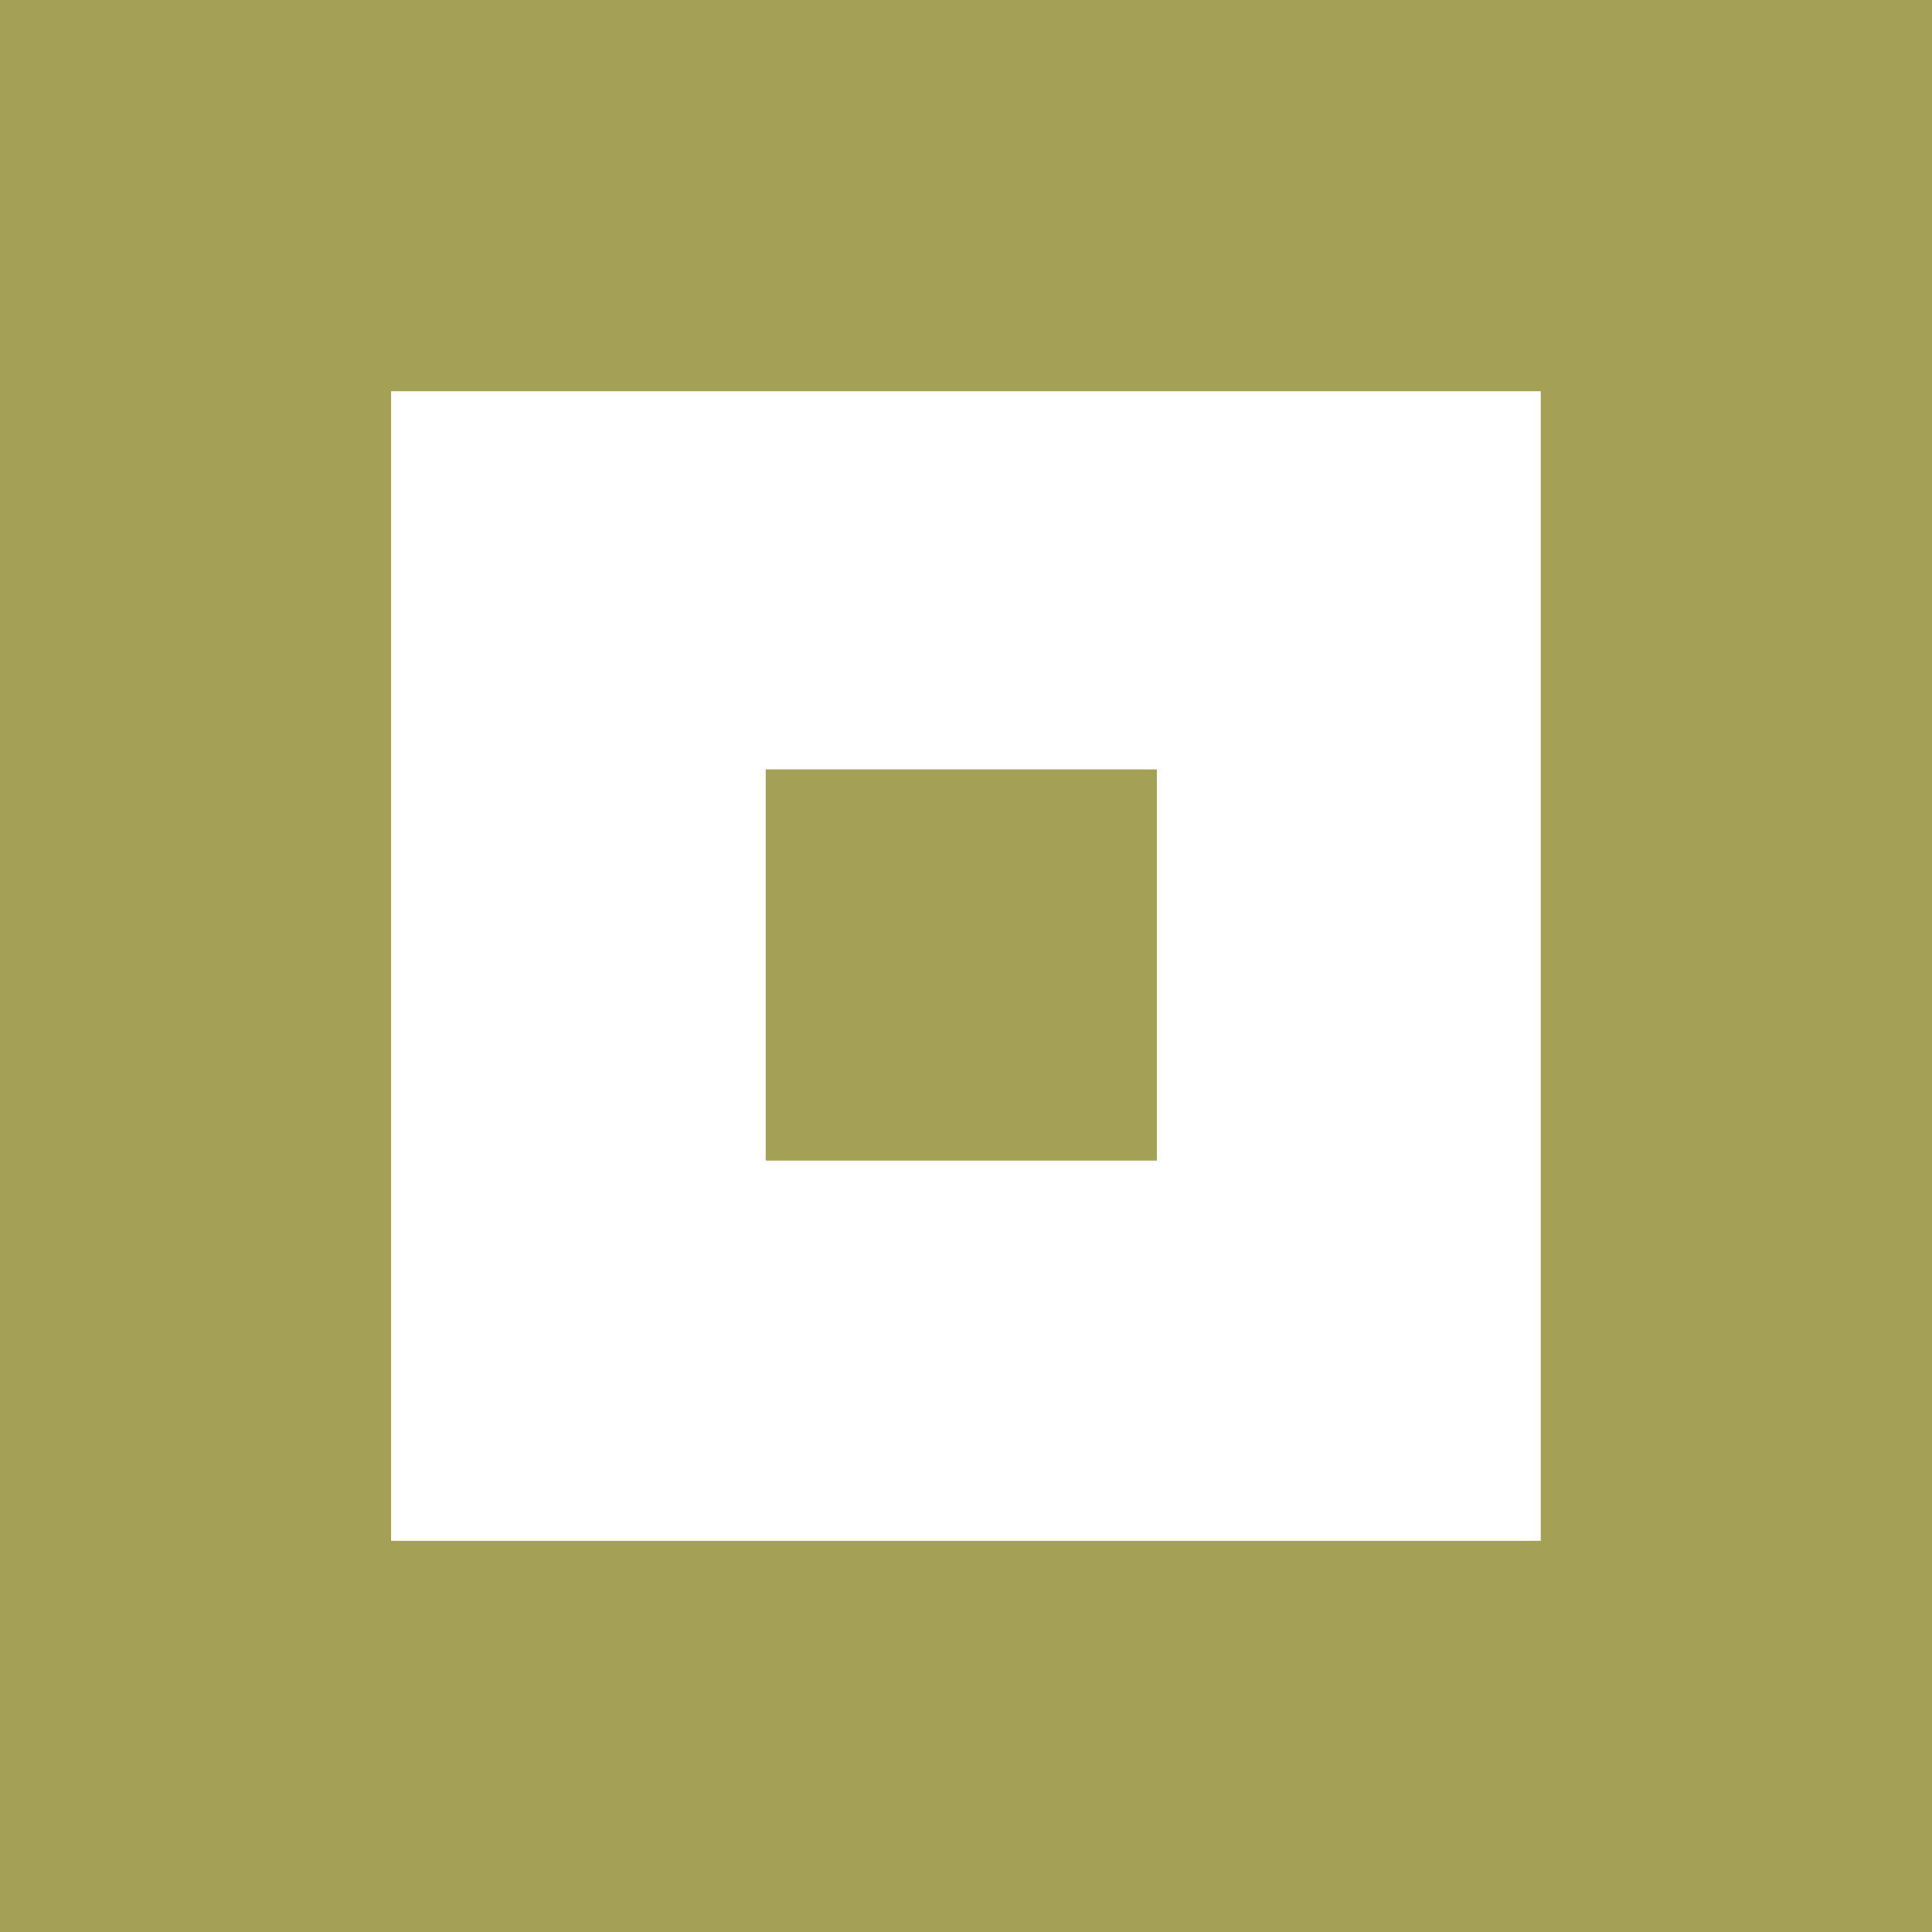
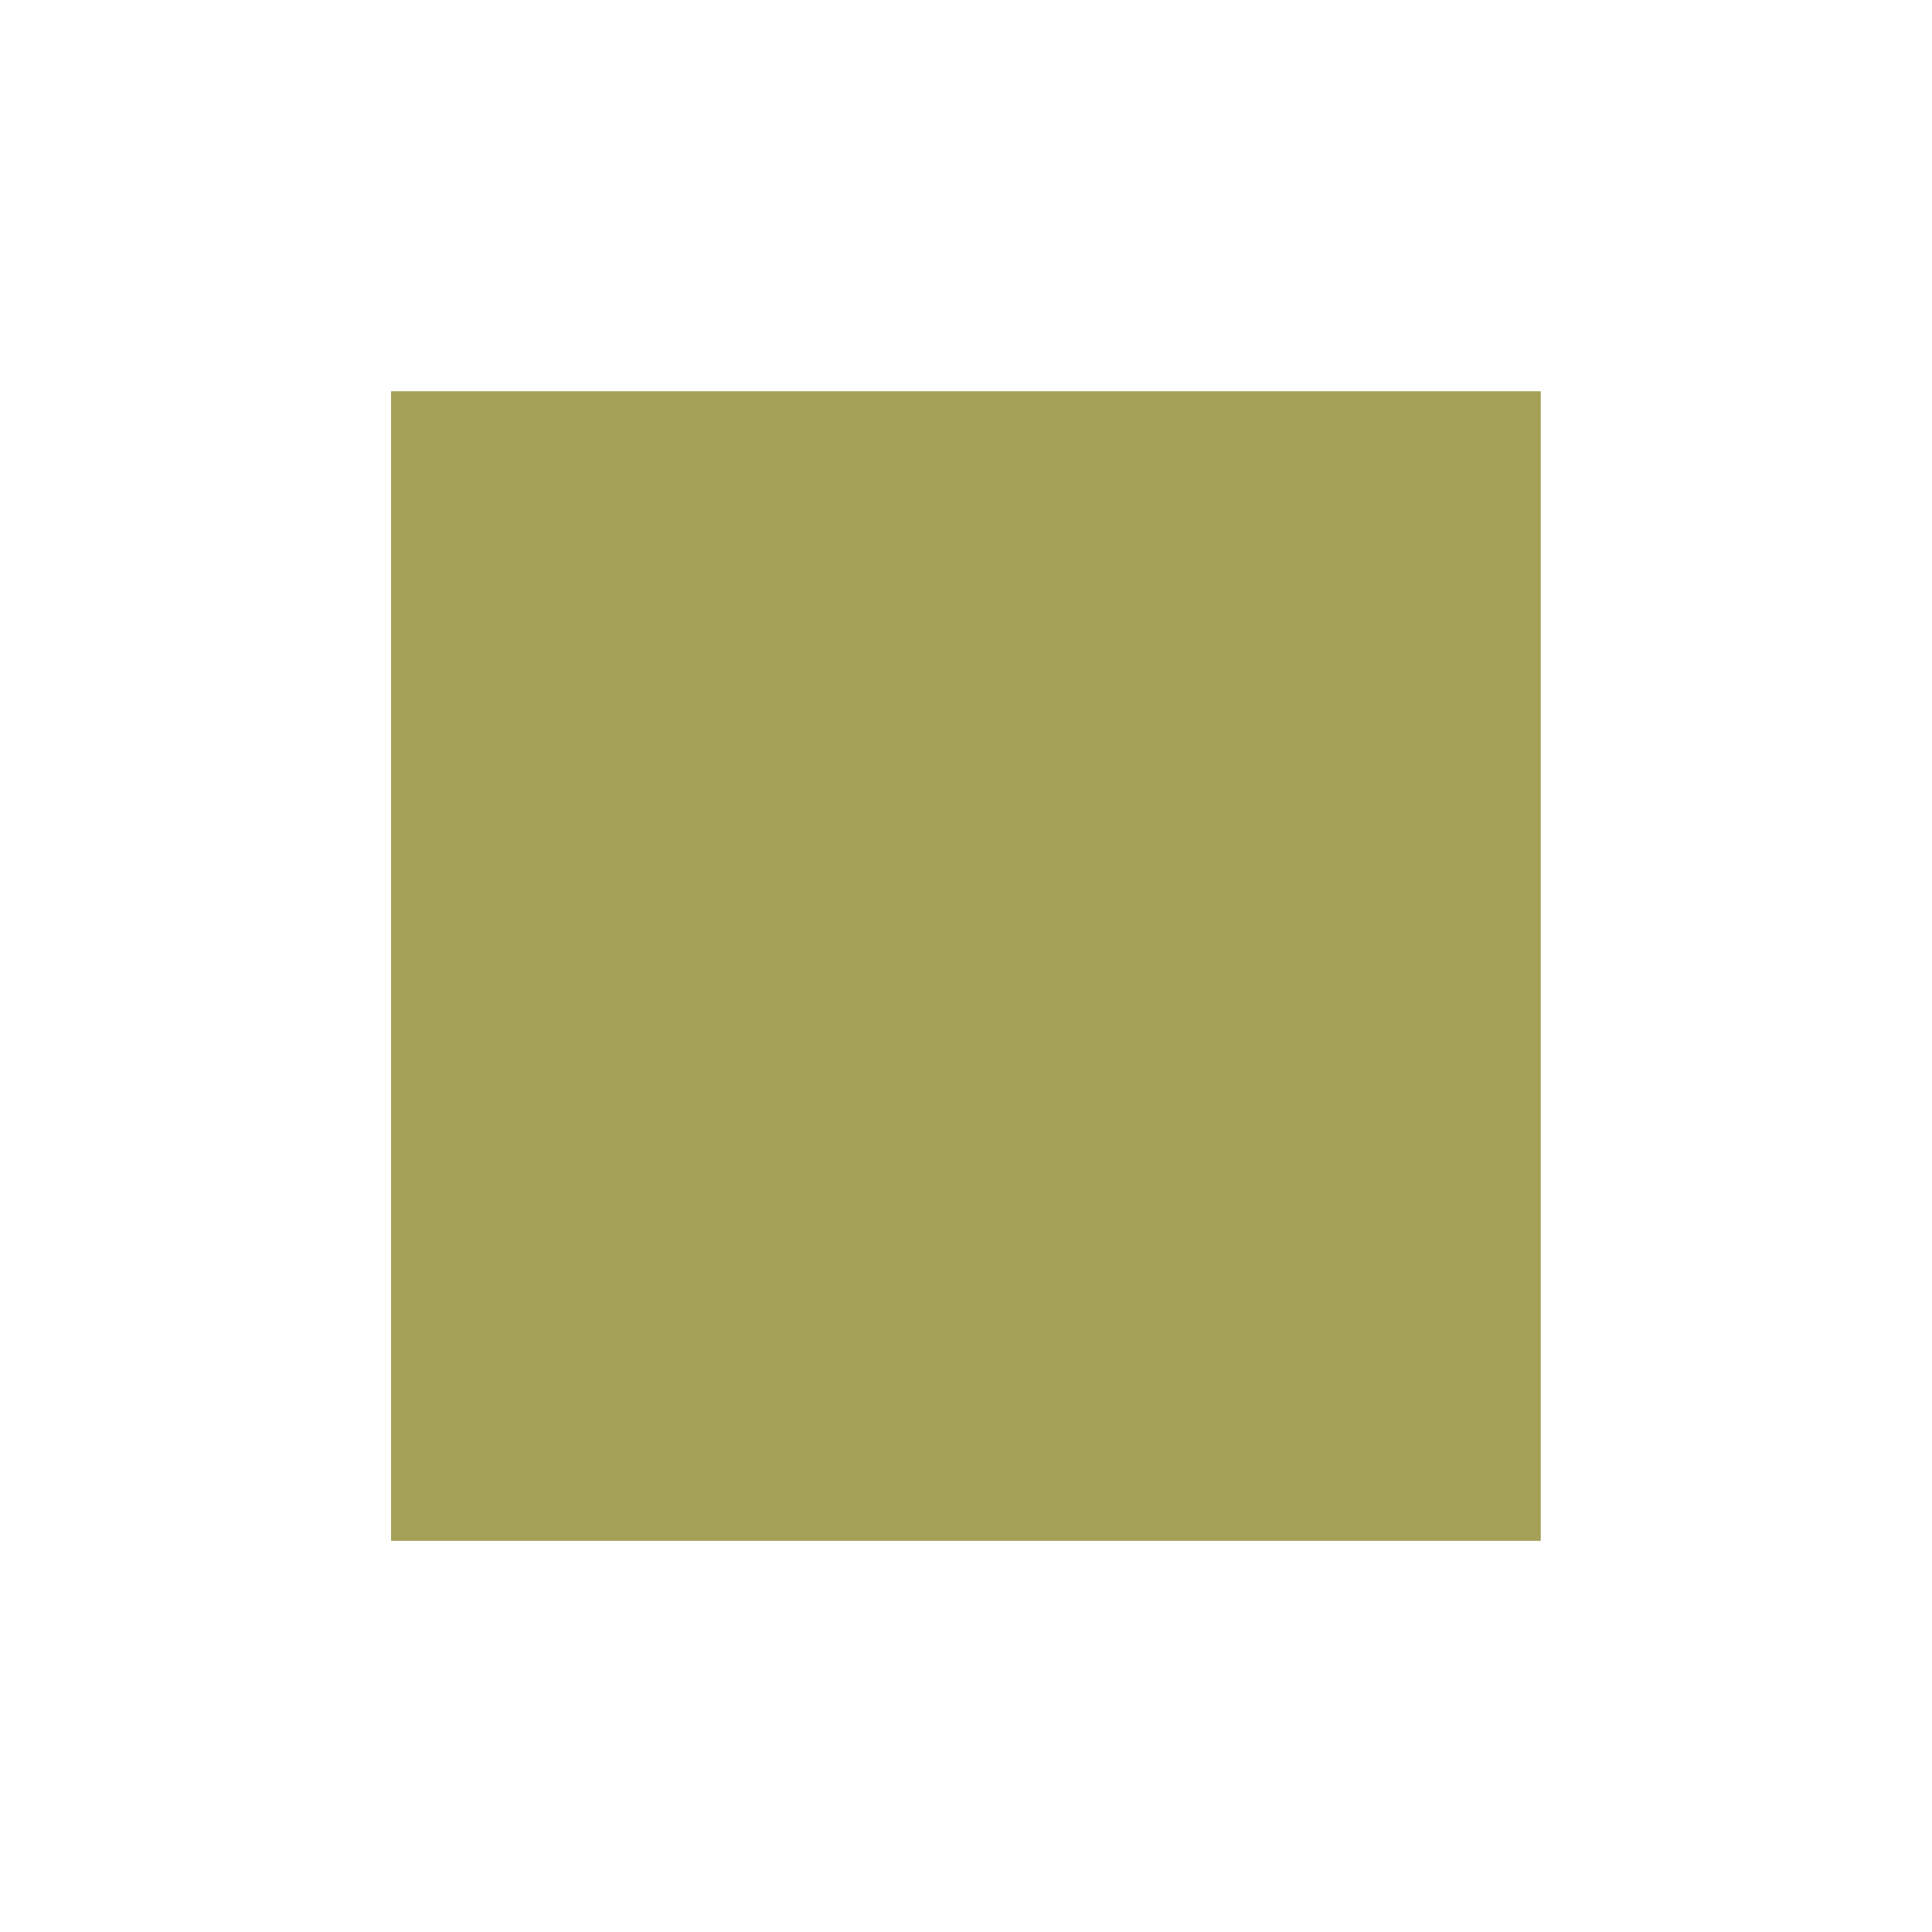
<svg xmlns="http://www.w3.org/2000/svg" id="Layer_1" data-name="Layer 1" viewBox="0 0 280 280">
  <defs>
    <style>.b{fill:#a4a056;}</style>
  </defs>
-   <rect class="b" x="111.29" y="111.31" width="56.69" height="56.69" transform="translate(278.97 0.22) rotate(90)" />
-   <path class="b" d="M223.62,56.5V223.11H57V56.5H223.62M280.32-.2H.32v280h280V-.2Z" transform="translate(-0.32 0.2)" />
+   <path class="b" d="M223.62,56.5V223.11H57V56.5H223.62M280.32-.2v280h280V-.2Z" transform="translate(-0.32 0.2)" />
</svg>